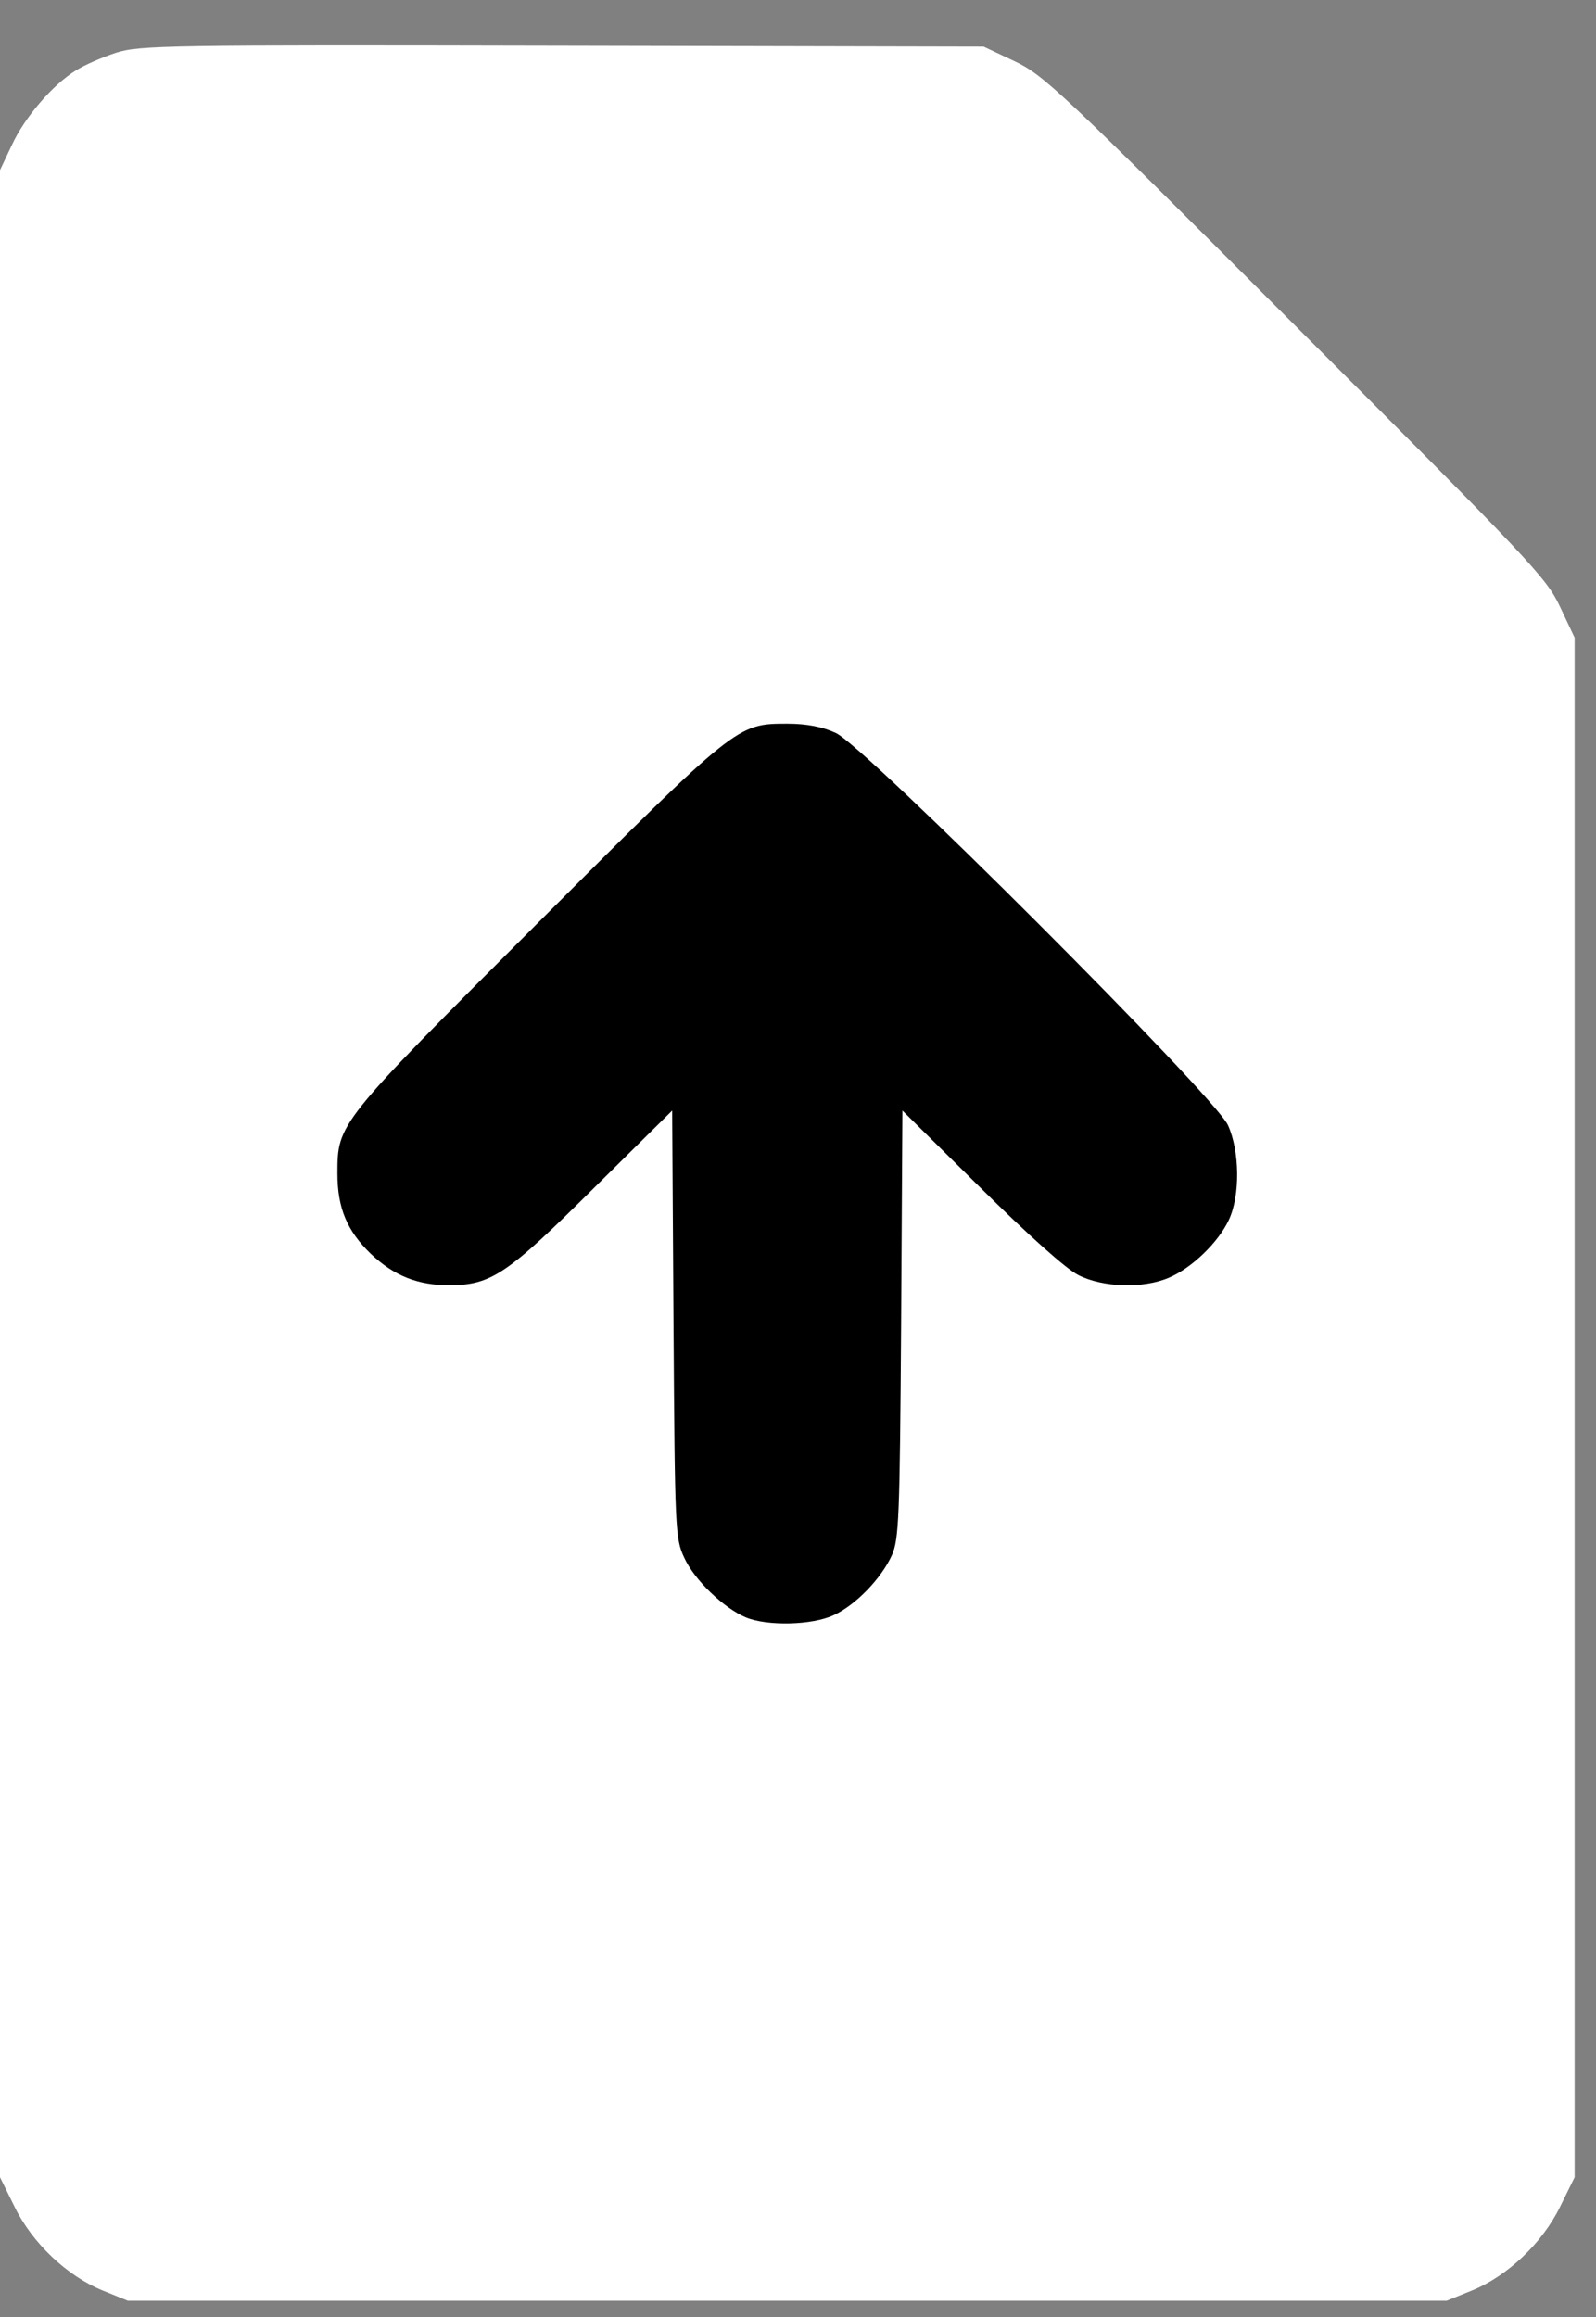
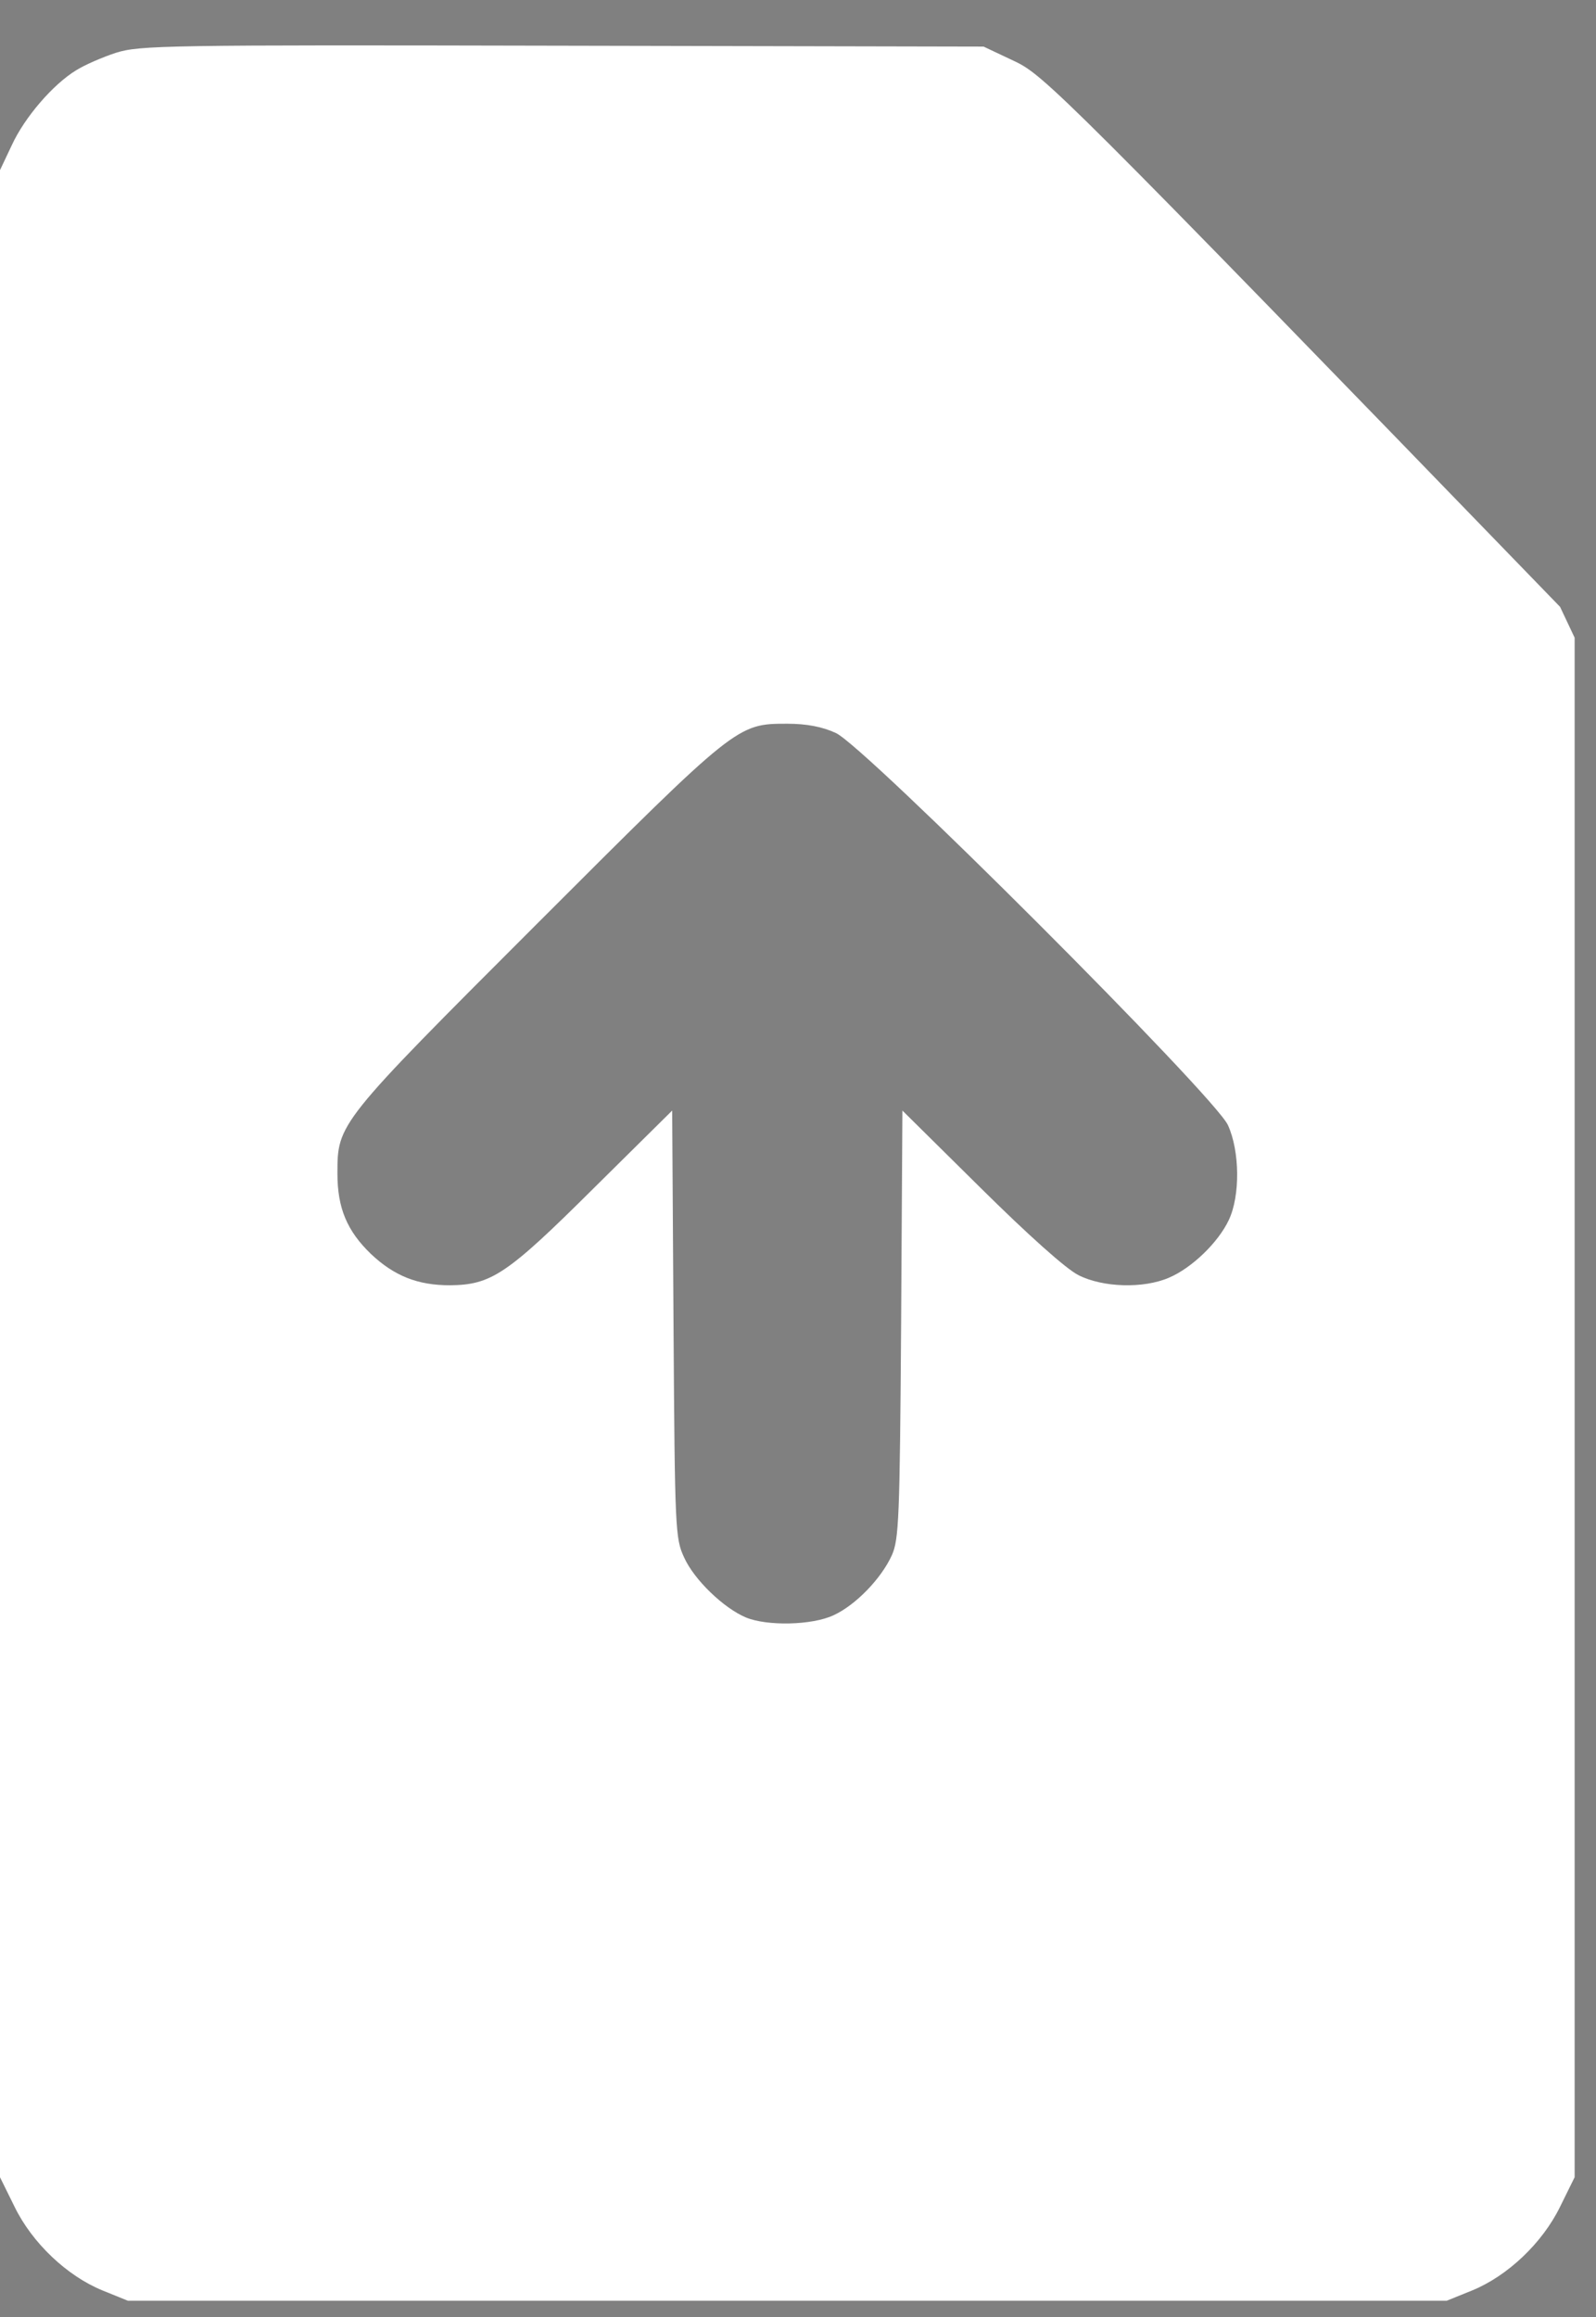
<svg xmlns="http://www.w3.org/2000/svg" width="31" height="45" viewBox="0 0 31 45" fill="none">
  <rect x="0" y="0" width="31" height="45" fill="#808080" stroke="none" />
-   <rect x="5.414" y="10.881" width="20" height="25" fill="black" />
-   <path d="M2.253 1.025C1.988 1.111 1.636 1.265 1.474 1.368C1.028 1.642 0.48 2.276 0.231 2.816L0 3.304V22.794V42.285L0.283 42.859C0.625 43.561 1.302 44.204 1.996 44.486L2.484 44.684H15.292H28.1L28.589 44.486C29.283 44.204 29.959 43.561 30.302 42.859L30.585 42.285V27.335V12.385L30.302 11.786C30.037 11.22 29.728 10.895 25.162 6.328C20.596 1.762 20.27 1.454 19.704 1.188L19.105 0.905L10.923 0.888C3.213 0.871 2.716 0.88 2.253 1.025ZM16.235 14.236C16.792 14.484 23.602 21.295 23.851 21.852C24.082 22.358 24.091 23.223 23.868 23.694C23.663 24.131 23.148 24.628 22.703 24.816C22.206 25.03 21.418 25.005 20.947 24.765C20.707 24.645 19.97 23.985 19.045 23.069L17.528 21.569L17.503 25.716C17.477 29.494 17.46 29.897 17.323 30.205C17.117 30.659 16.62 31.173 16.192 31.37C15.772 31.567 14.898 31.584 14.487 31.413C14.059 31.233 13.485 30.685 13.288 30.248C13.116 29.88 13.108 29.717 13.082 25.716L13.056 21.569L11.54 23.069C9.844 24.756 9.544 24.953 8.739 24.962C8.113 24.962 7.659 24.782 7.205 24.354C6.742 23.908 6.554 23.463 6.554 22.794C6.554 21.818 6.554 21.818 10.435 17.937C14.316 14.056 14.316 14.056 15.292 14.056C15.669 14.056 15.978 14.116 16.235 14.236Z" fill="white" />
+   <path d="M2.253 1.025C1.988 1.111 1.636 1.265 1.474 1.368C1.028 1.642 0.48 2.276 0.231 2.816L0 3.304V22.794V42.285L0.283 42.859C0.625 43.561 1.302 44.204 1.996 44.486L2.484 44.684H15.292H28.1L28.589 44.486C29.283 44.204 29.959 43.561 30.302 42.859L30.585 42.285V27.335V12.385L30.302 11.786C20.596 1.762 20.27 1.454 19.704 1.188L19.105 0.905L10.923 0.888C3.213 0.871 2.716 0.88 2.253 1.025ZM16.235 14.236C16.792 14.484 23.602 21.295 23.851 21.852C24.082 22.358 24.091 23.223 23.868 23.694C23.663 24.131 23.148 24.628 22.703 24.816C22.206 25.03 21.418 25.005 20.947 24.765C20.707 24.645 19.97 23.985 19.045 23.069L17.528 21.569L17.503 25.716C17.477 29.494 17.46 29.897 17.323 30.205C17.117 30.659 16.62 31.173 16.192 31.37C15.772 31.567 14.898 31.584 14.487 31.413C14.059 31.233 13.485 30.685 13.288 30.248C13.116 29.88 13.108 29.717 13.082 25.716L13.056 21.569L11.54 23.069C9.844 24.756 9.544 24.953 8.739 24.962C8.113 24.962 7.659 24.782 7.205 24.354C6.742 23.908 6.554 23.463 6.554 22.794C6.554 21.818 6.554 21.818 10.435 17.937C14.316 14.056 14.316 14.056 15.292 14.056C15.669 14.056 15.978 14.116 16.235 14.236Z" fill="white" />
</svg>